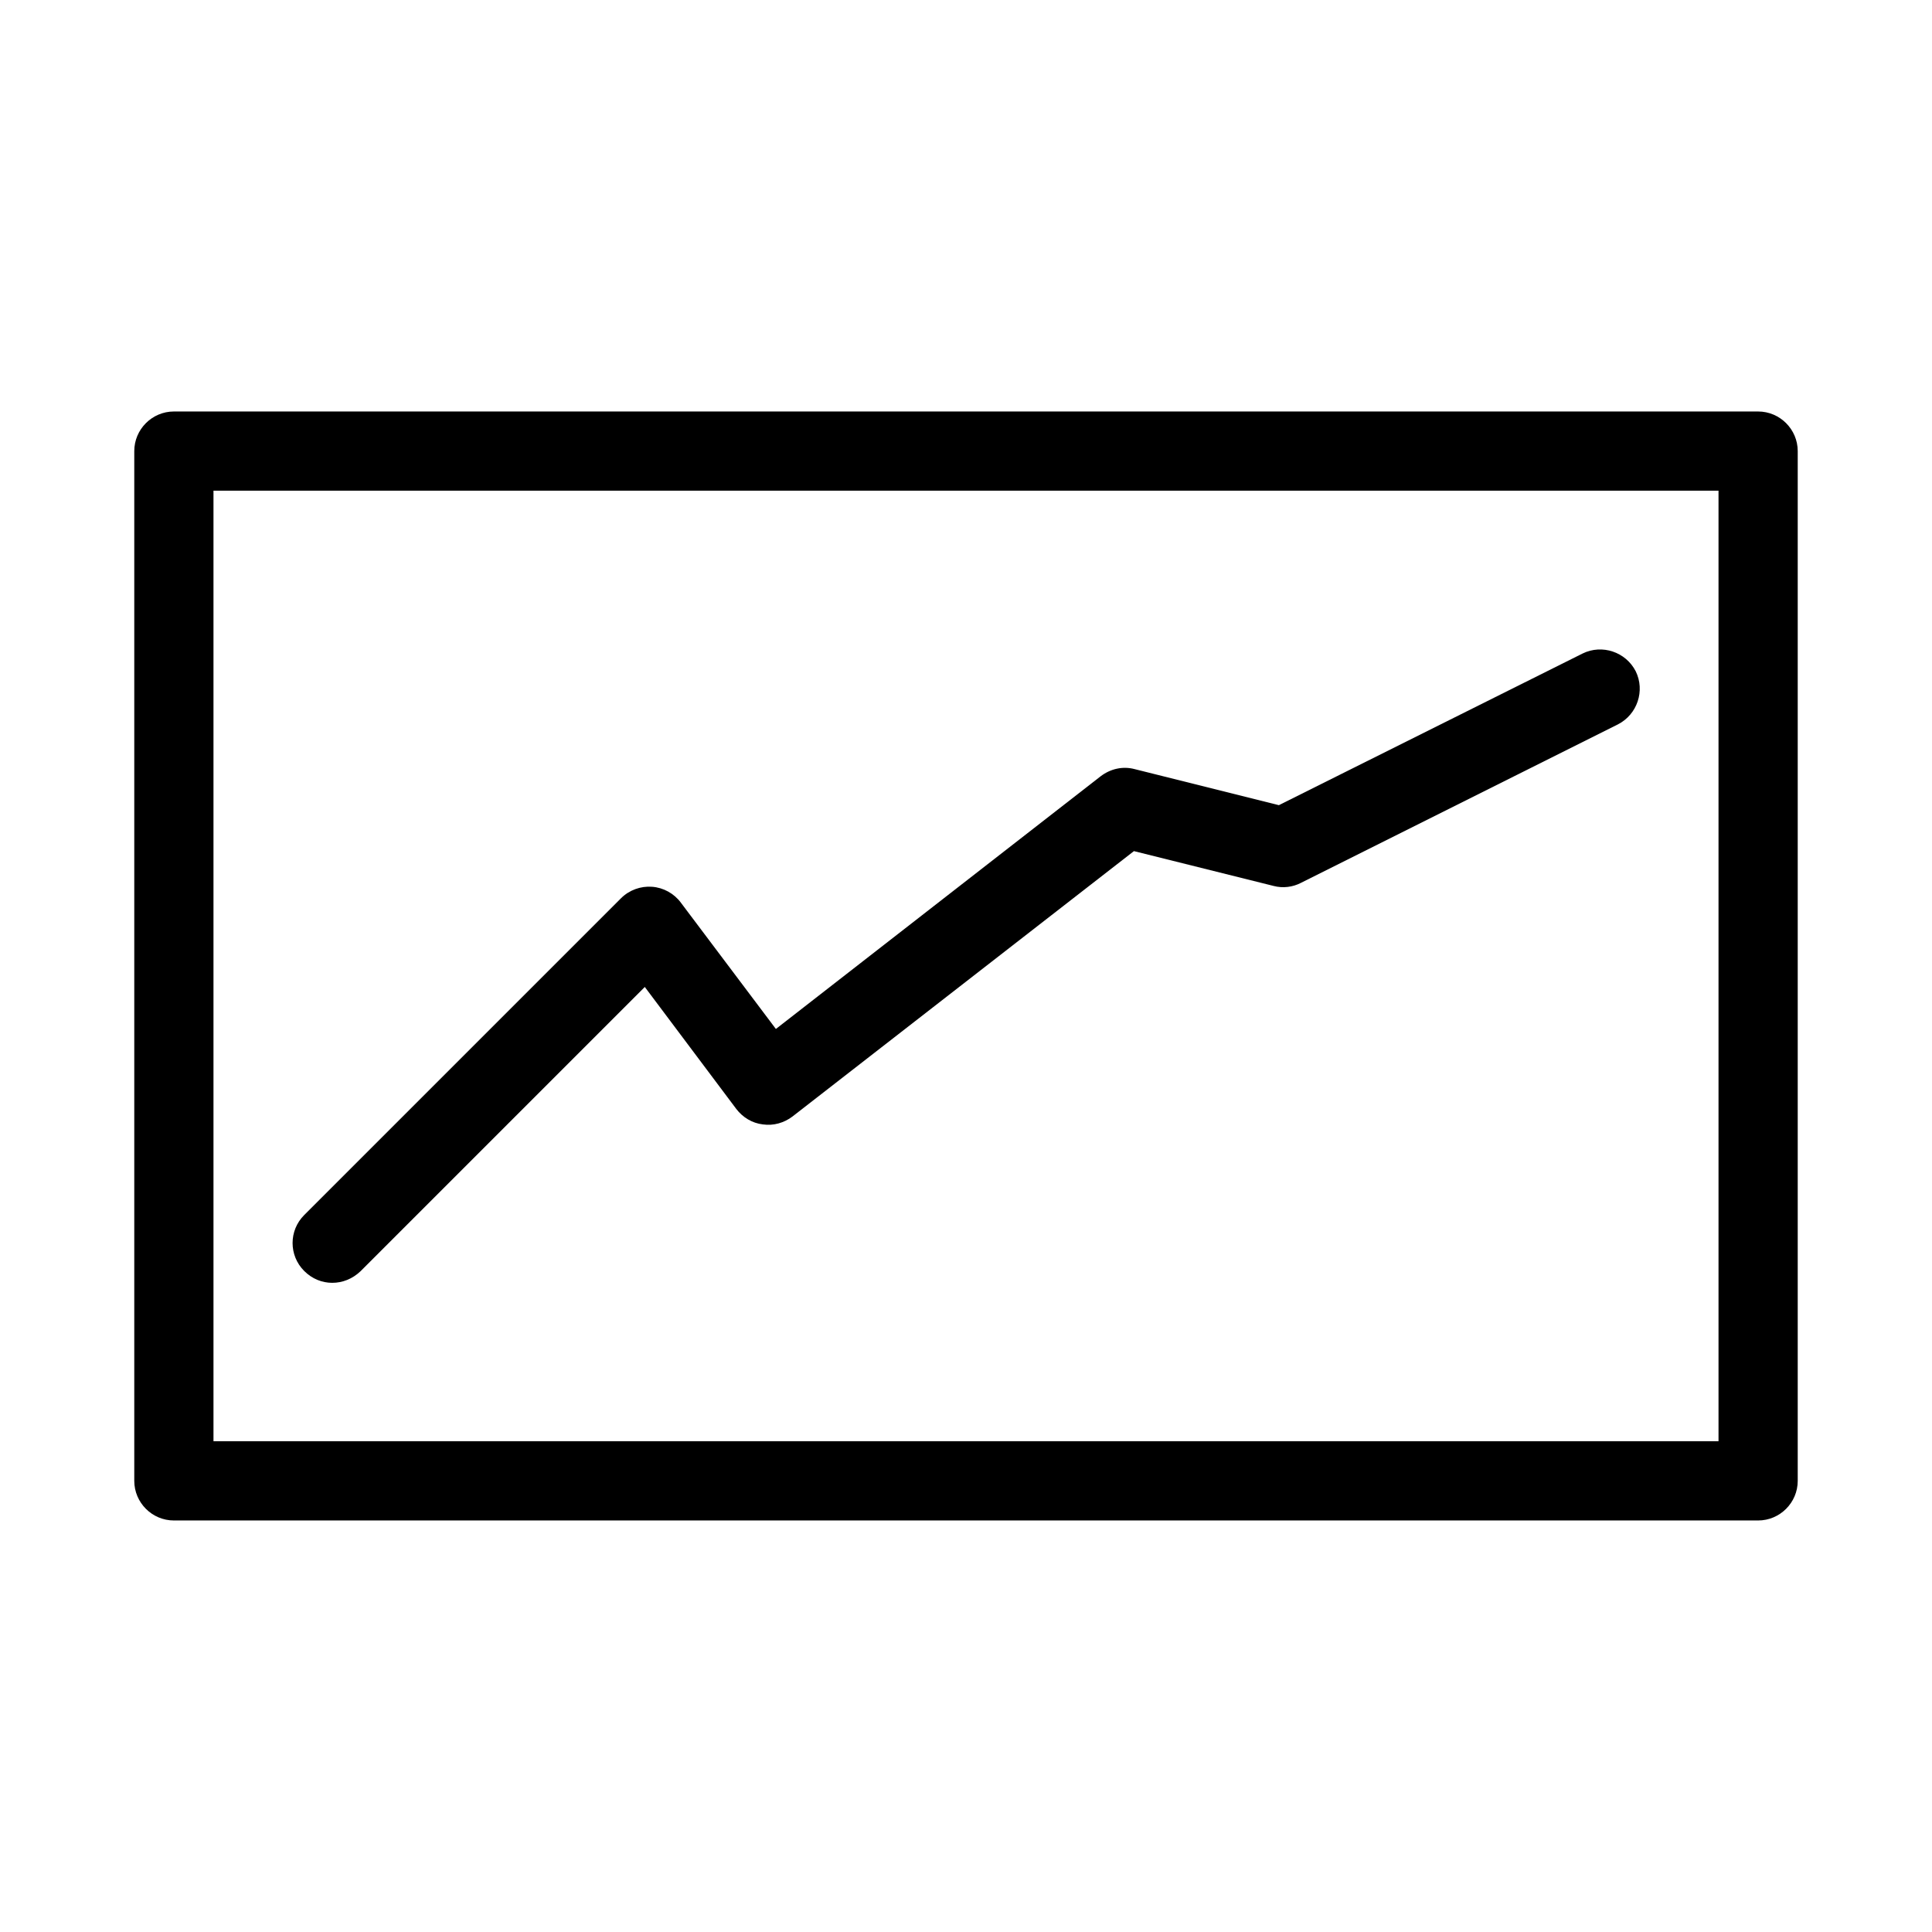
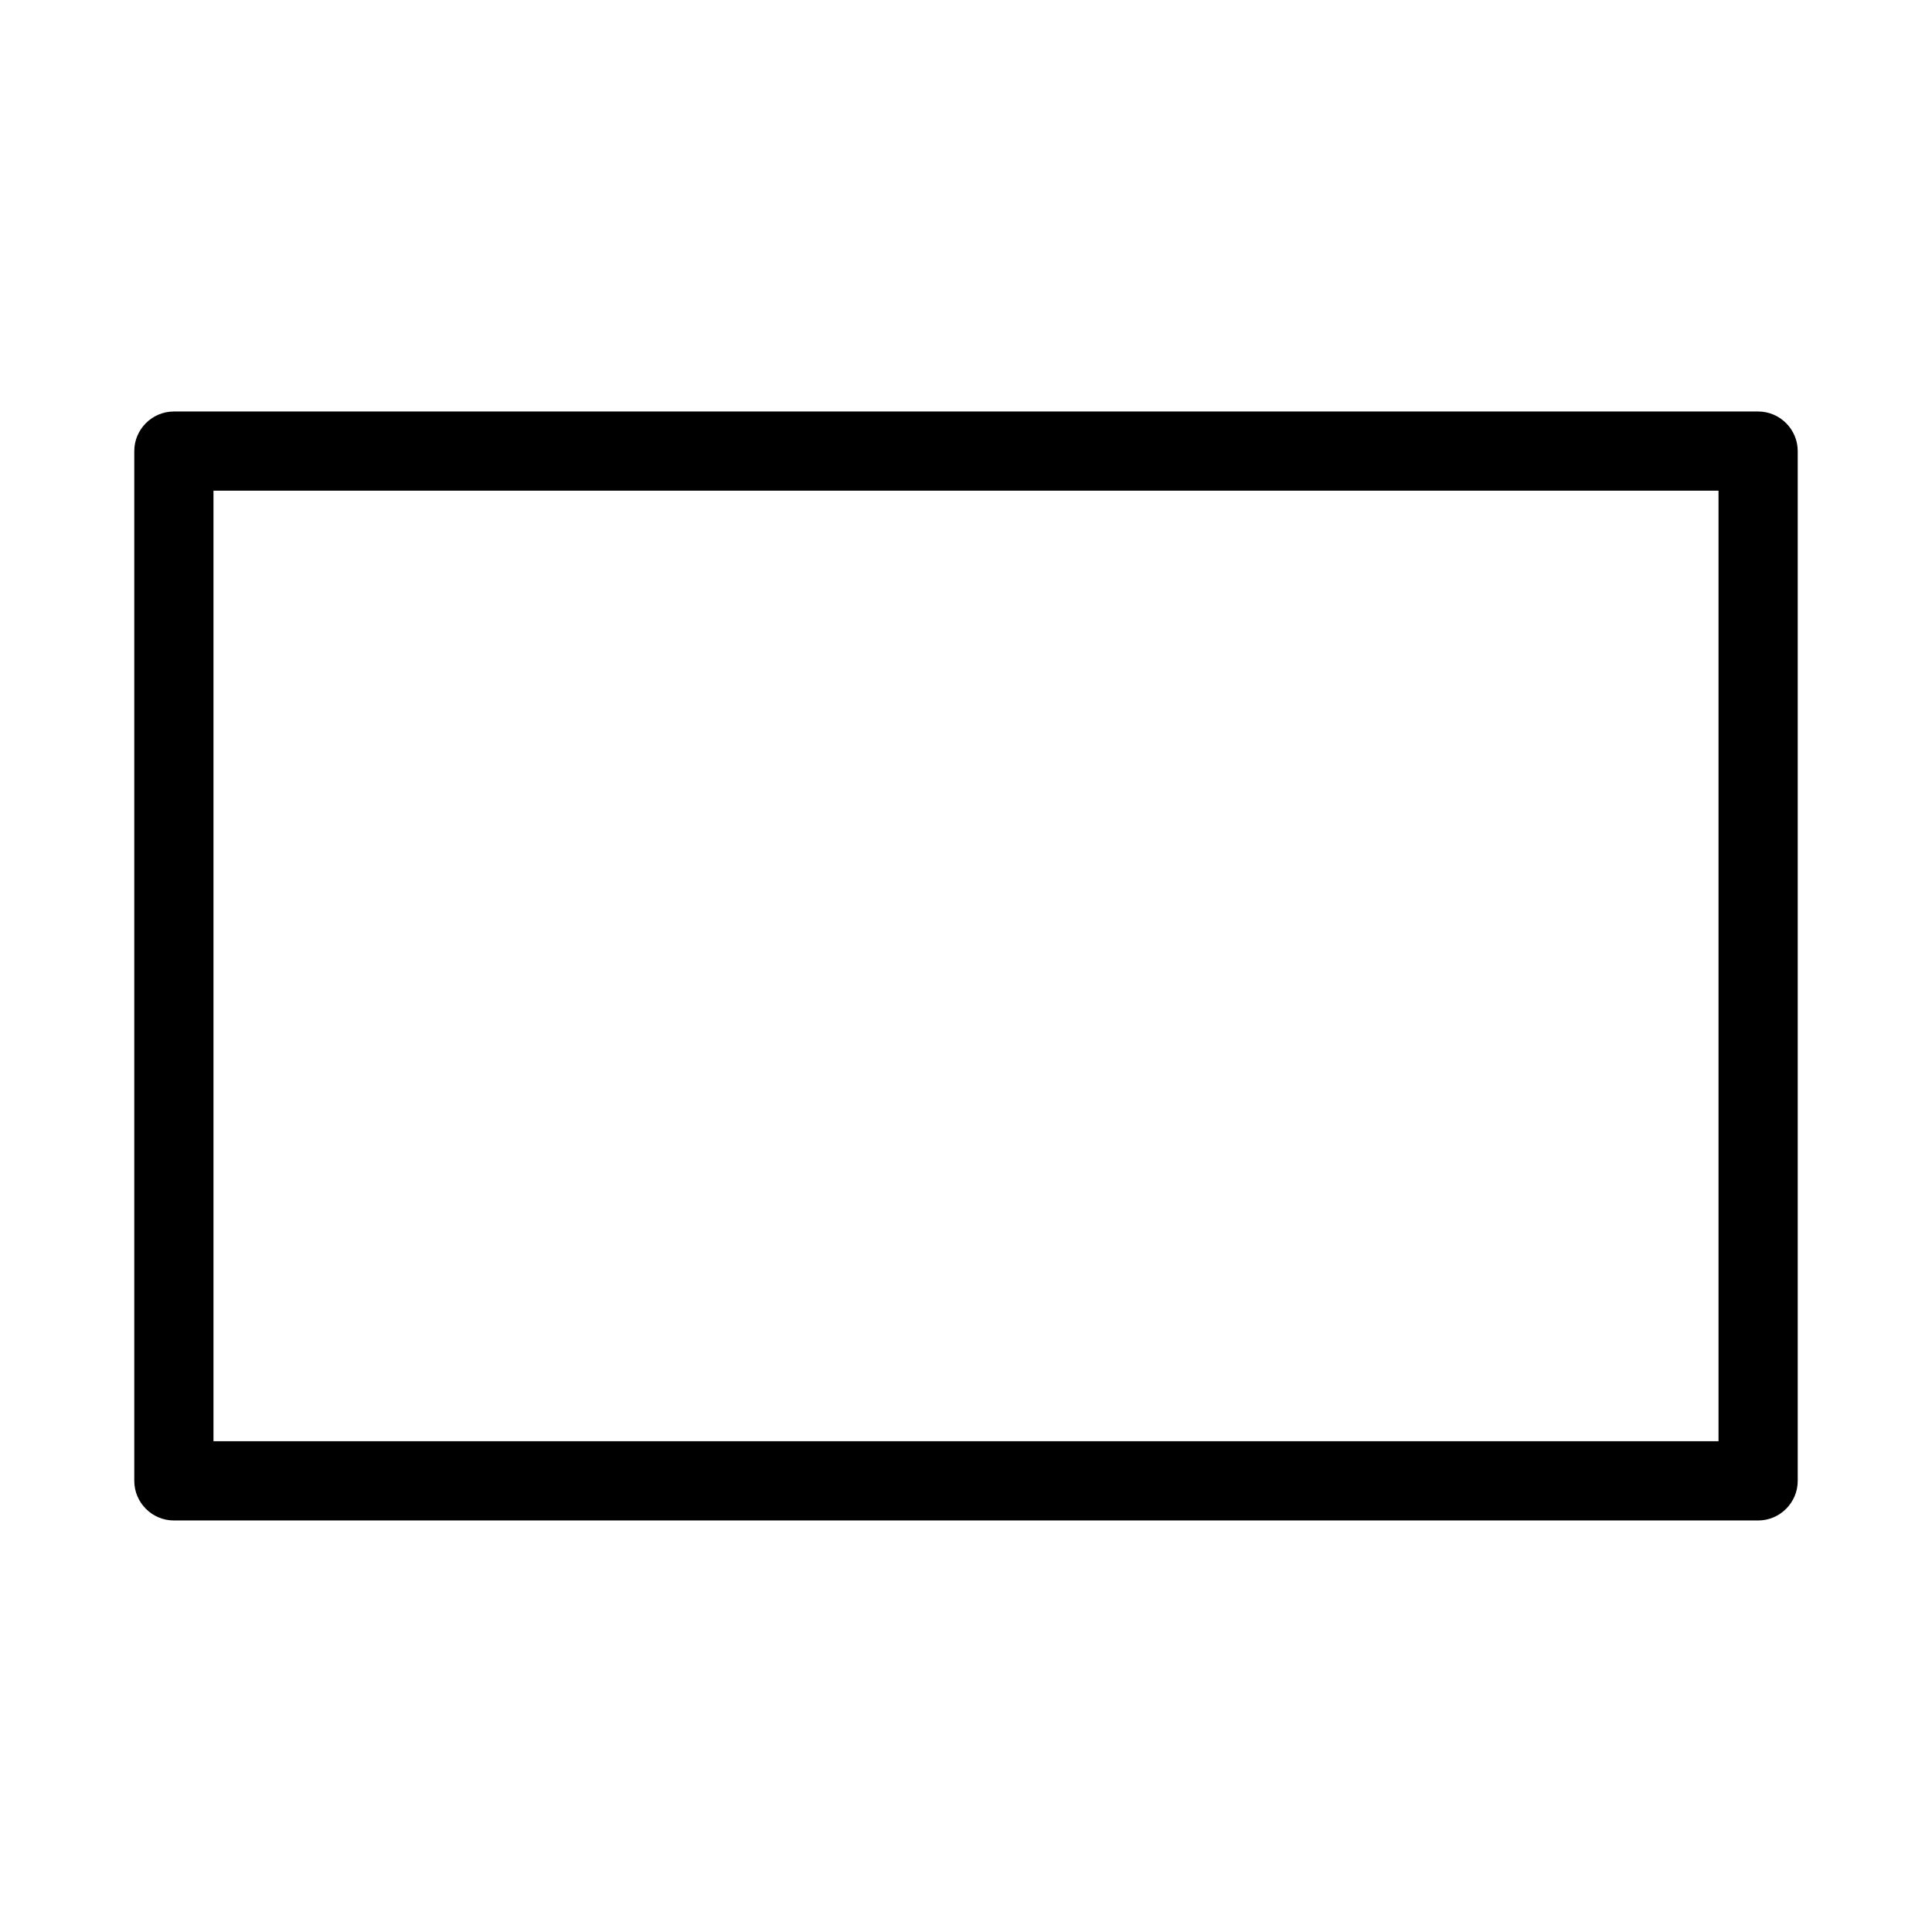
<svg xmlns="http://www.w3.org/2000/svg" fill="#000000" width="800px" height="800px" version="1.1" viewBox="144 144 512 512">
  <g>
-     <path d="m232.06 483.96c2.731 0 5.352-1.051 7.453-3.043l75.363-75.363 24.246 32.328c1.68 2.203 4.199 3.777 7.031 4.094 2.832 0.418 5.668-0.418 7.871-2.098l90.477-70.324 37.051 9.238c2.414 0.629 5.039 0.316 7.242-0.84l83.969-41.984c5.144-2.625 7.242-8.922 4.723-14.066-2.625-5.144-8.922-7.242-14.066-4.723l-80.504 40.199-38.207-9.551c-3.148-0.84-6.402-0.105-9.027 1.891l-86.066 66.965-25.191-33.484c-1.785-2.414-4.617-3.988-7.66-4.199-2.938-0.211-5.984 0.84-8.188 3.043l-83.969 83.969c-4.094 4.094-4.094 10.707 0 14.801 2.102 2.102 4.723 3.148 7.453 3.148z" />
    <path d="m609.92 253.05h-419.84c-5.773 0-10.496 4.723-10.496 10.496v272.9c0 5.773 4.723 10.496 10.496 10.496h419.84c5.773 0 10.496-4.723 10.496-10.496v-272.9c0-5.773-4.723-10.496-10.496-10.496zm-10.496 272.89h-398.85v-251.9h398.85z" />
  </g>
</svg>